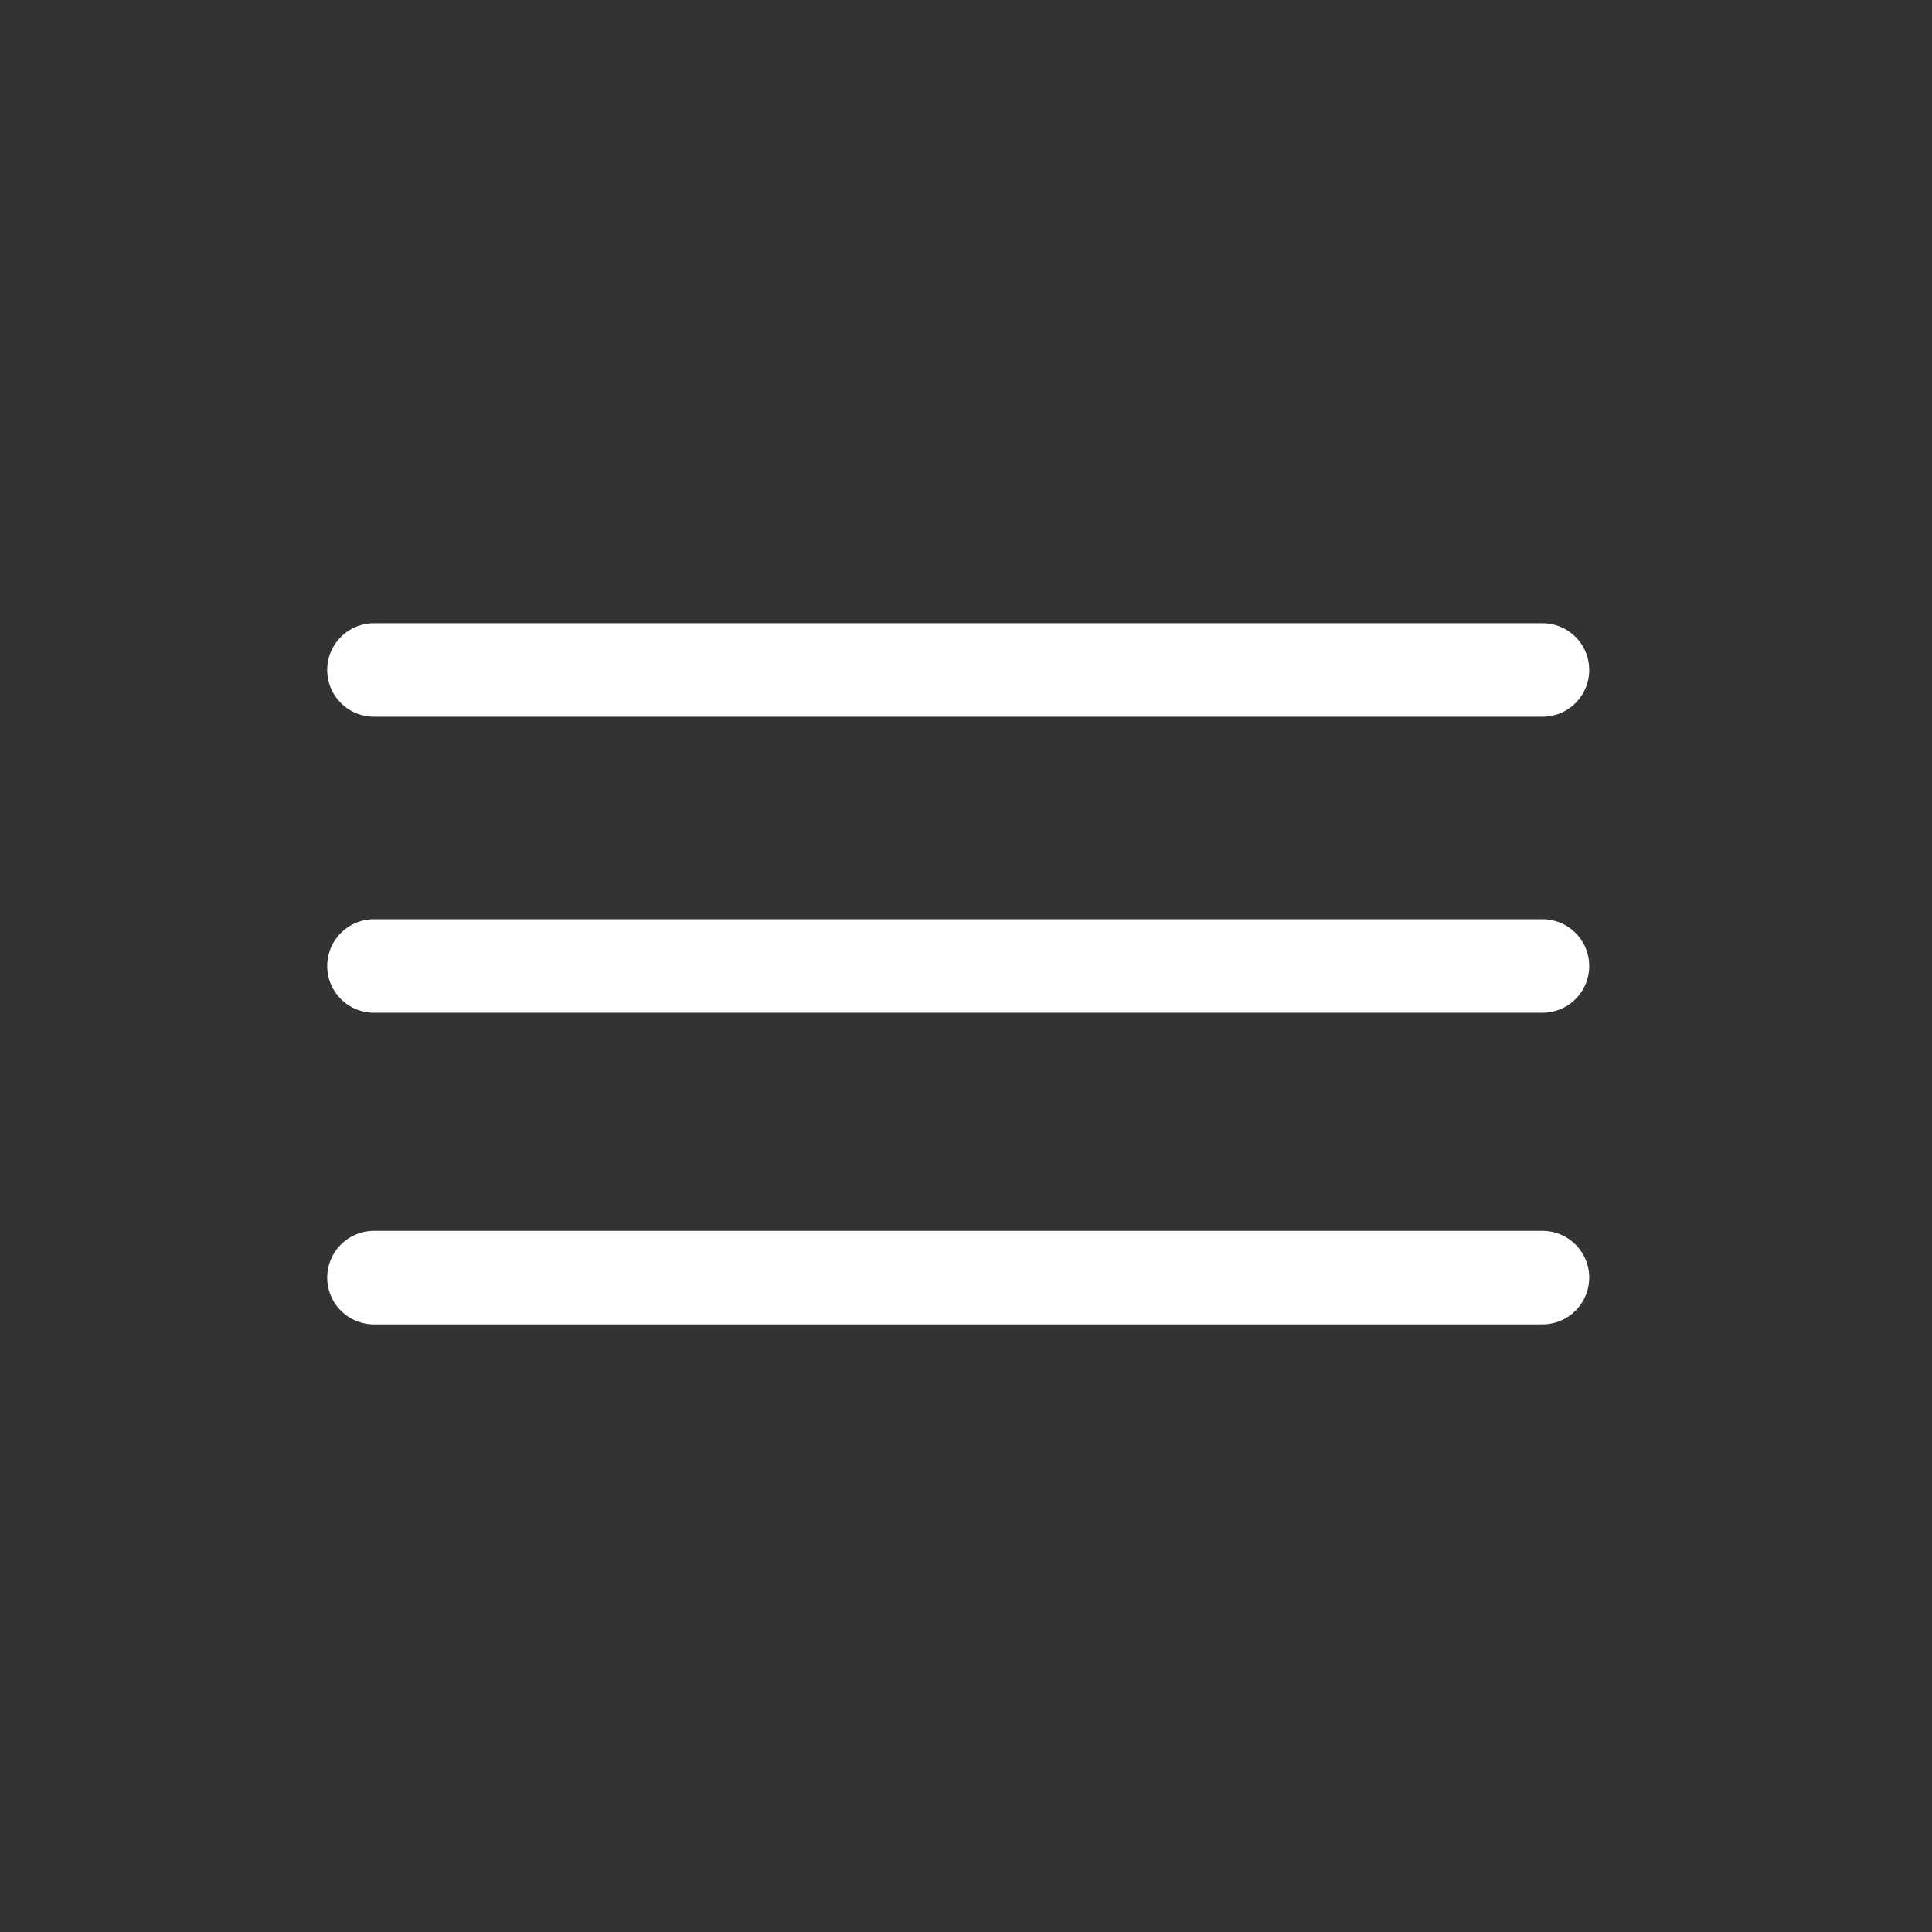
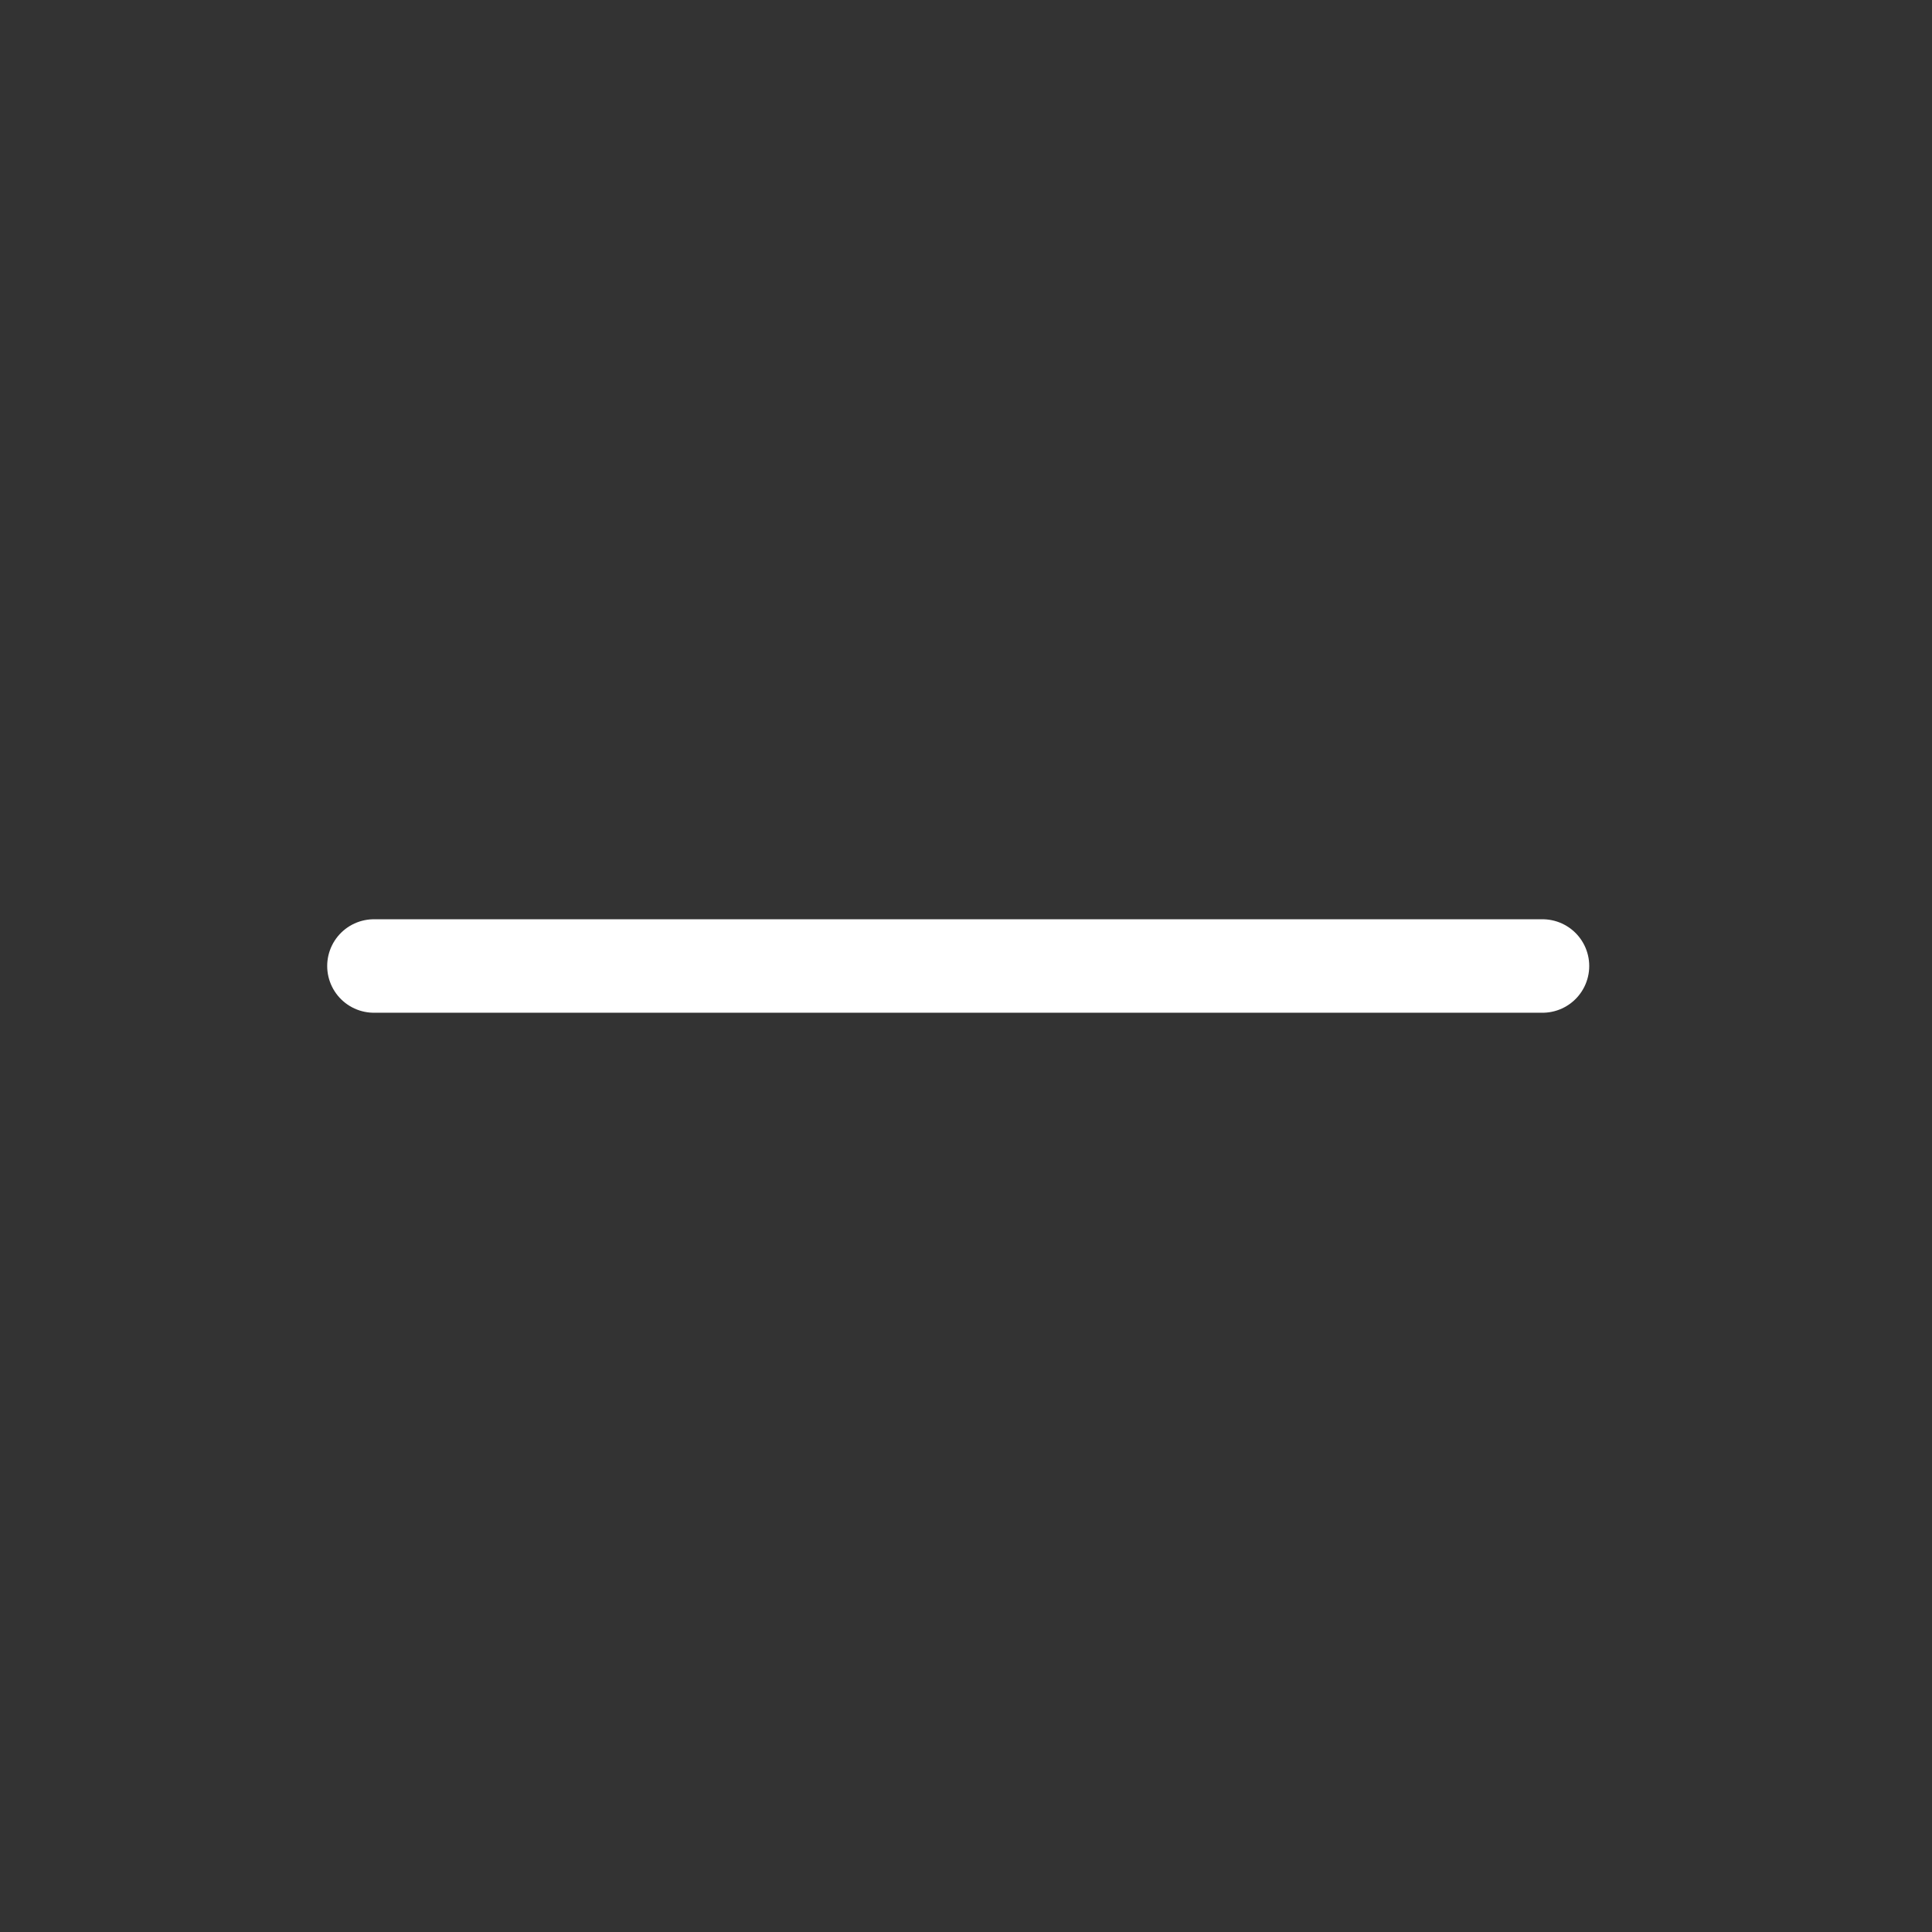
<svg xmlns="http://www.w3.org/2000/svg" width="124" height="124" viewBox="0 0 124 124" fill="none">
  <rect x="0" y="0" width="124" height="124" fill="#333333" stroke="none" />
-   <line x1="24" y1="43" x2="99" y2="43" stroke="white" stroke-width="6" stroke-linecap="round" />
  <line x1="24" y1="62" x2="99" y2="62" stroke="white" stroke-width="6" stroke-linecap="round" />
-   <line x1="24" y1="82" x2="99" y2="82" stroke="white" stroke-width="6" stroke-linecap="round" />
</svg>